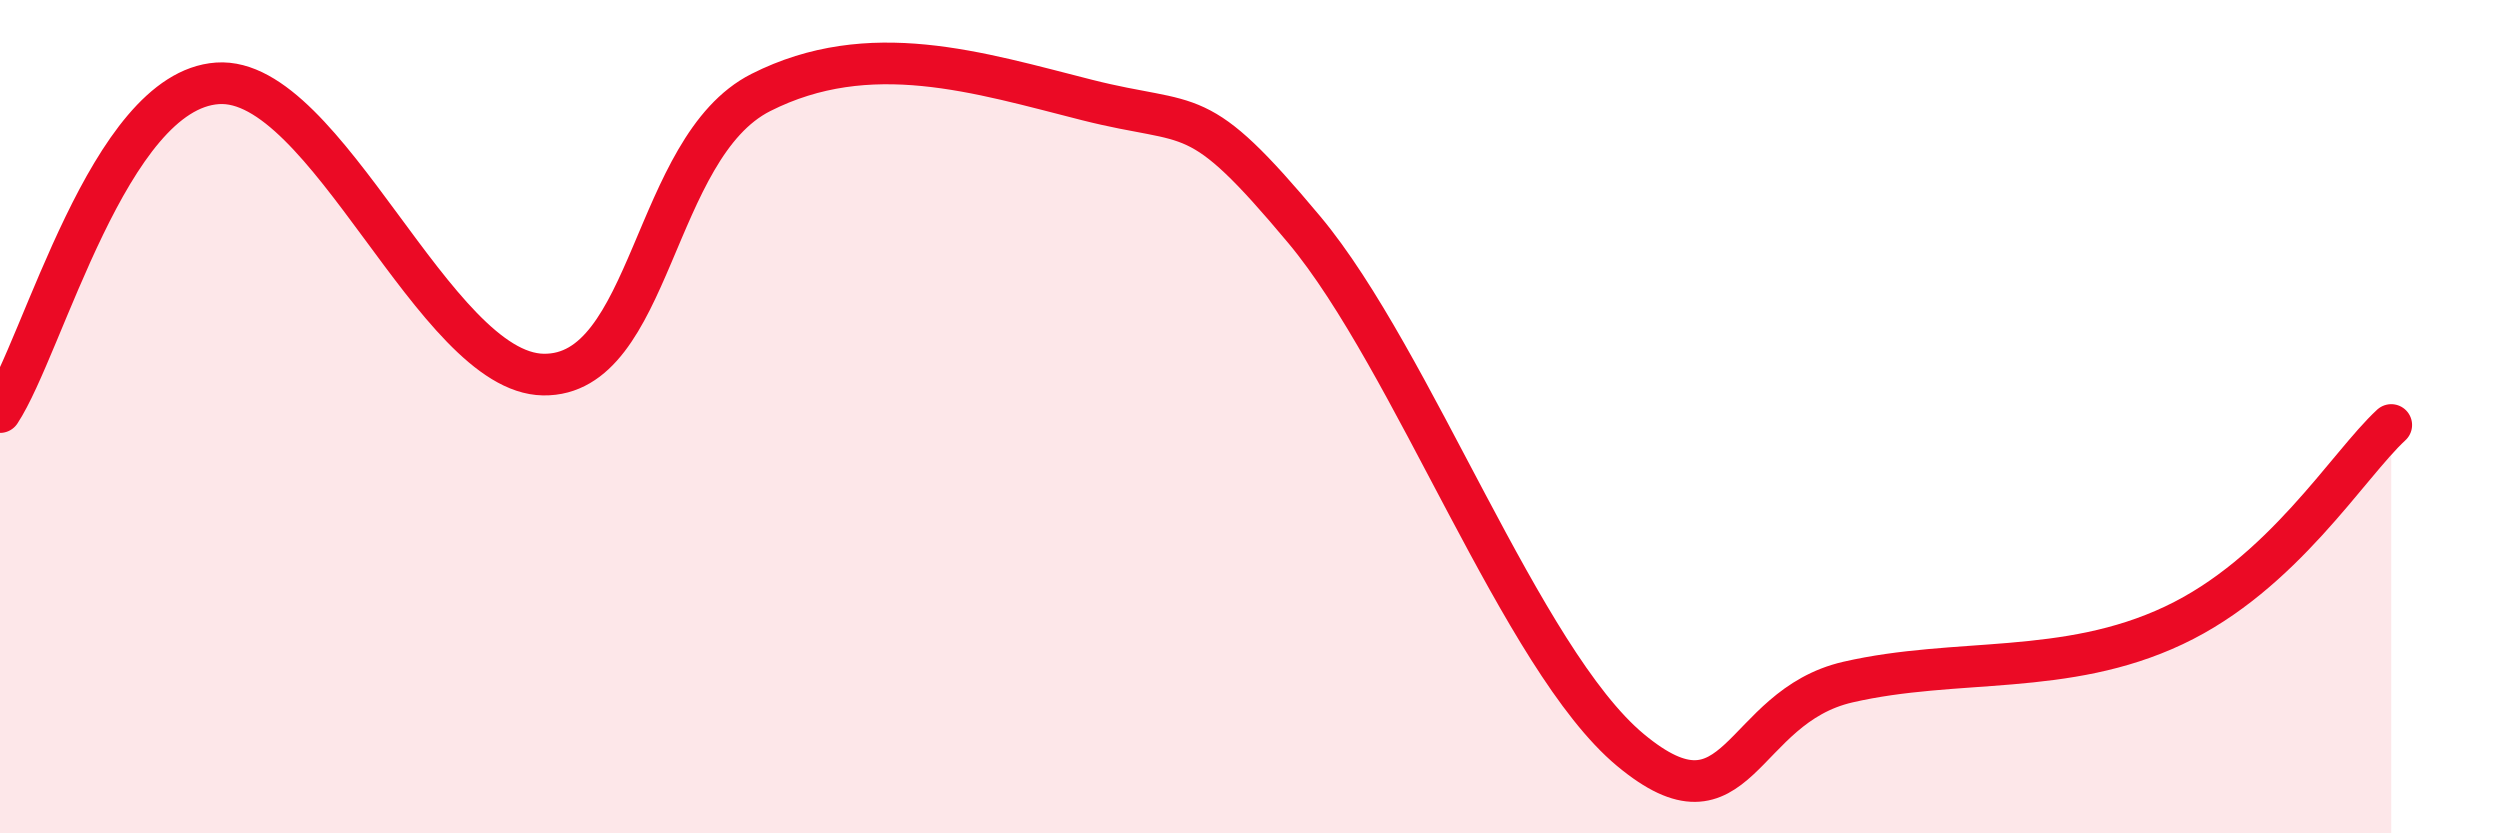
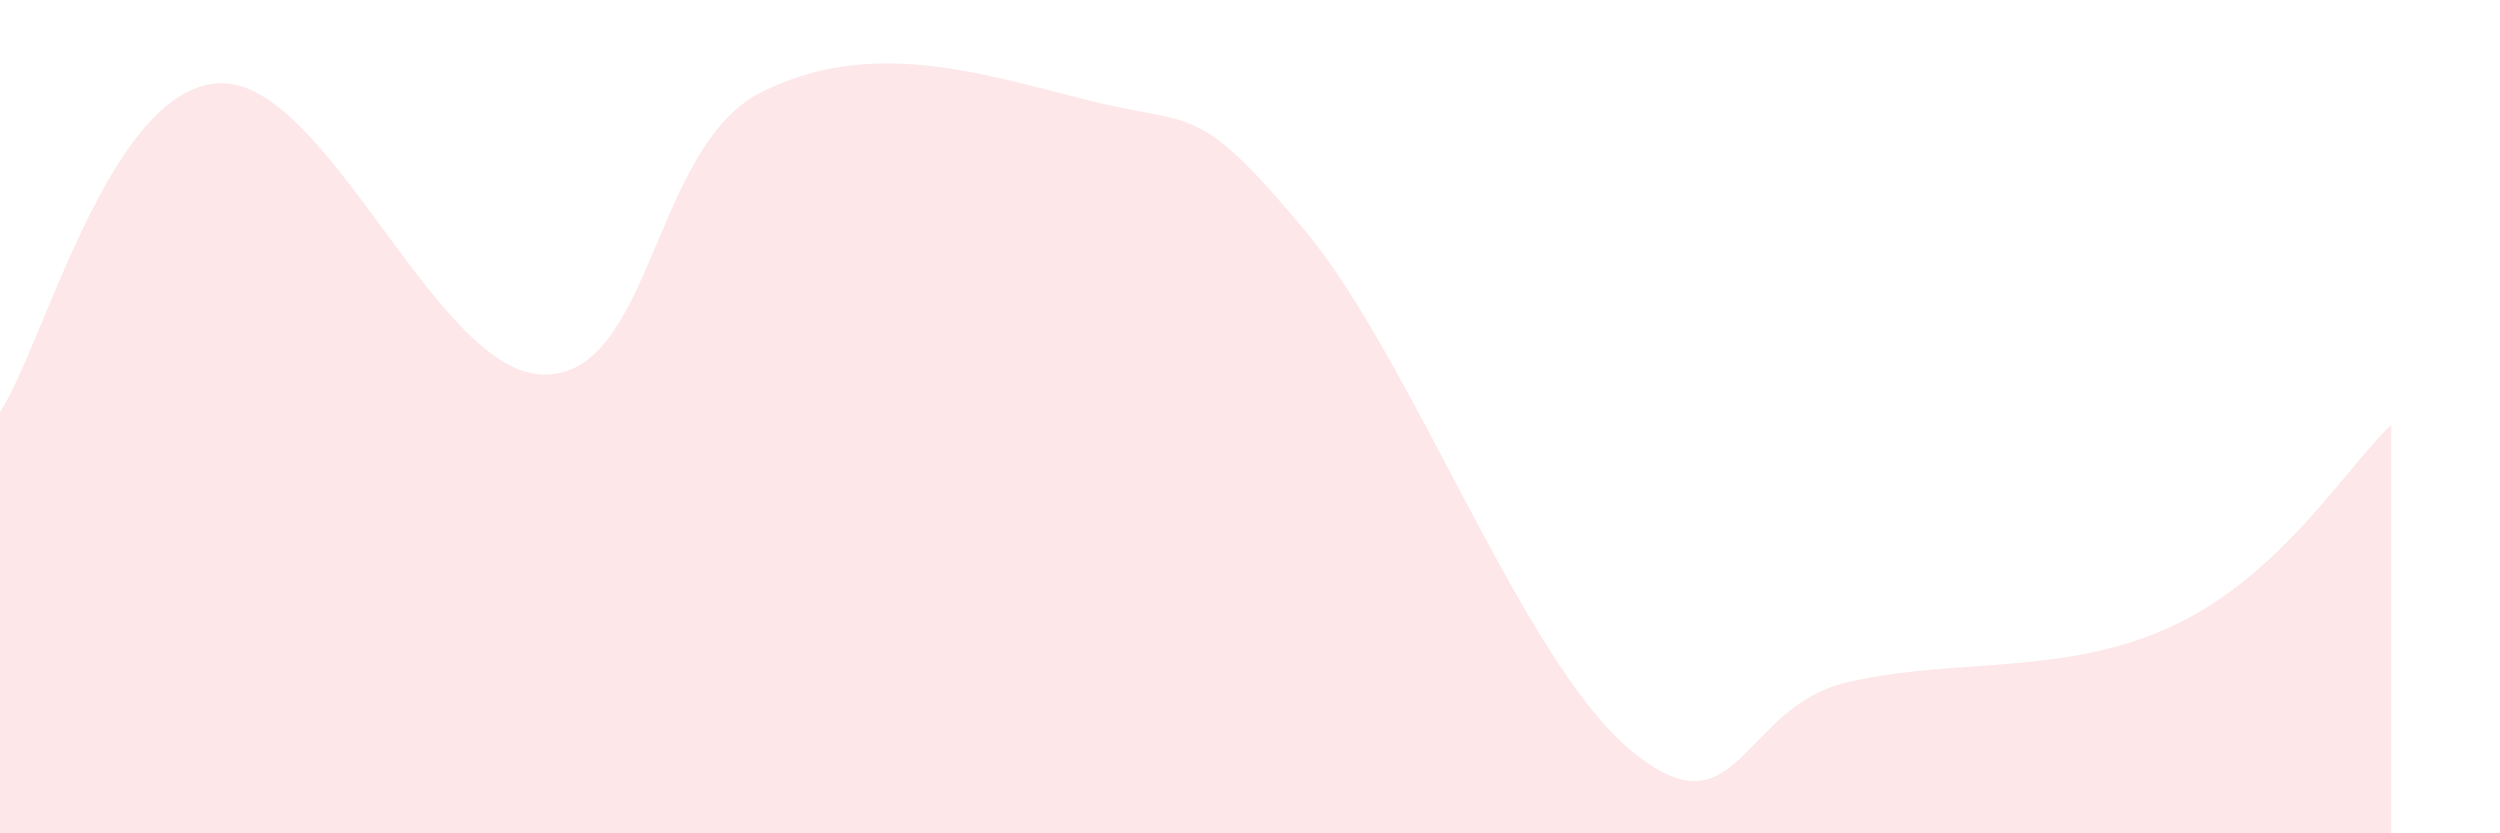
<svg xmlns="http://www.w3.org/2000/svg" width="60" height="20" viewBox="0 0 60 20">
  <path d="M 0,9.89 C 1.04,8.31 2.61,2.18 5.22,2 C 7.83,1.82 10.43,8.95 13.04,8.99 C 15.65,9.03 15.65,3.54 18.26,2.22 C 20.87,0.9 23.48,1.74 26.09,2.4 C 28.7,3.06 28.69,2.39 31.3,5.51 C 33.91,8.63 36.52,15.83 39.13,18 C 41.74,20.17 41.74,16.97 44.35,16.37 C 46.96,15.77 49.56,16.24 52.17,15.01 C 54.78,13.78 56.35,11.16 57.39,10.2L57.39 20L0 20Z" fill="#EB0A25" opacity="0.1" stroke-linecap="round" stroke-linejoin="round" />
-   <path d="M 0,9.89 C 1.04,8.31 2.61,2.18 5.22,2 C 7.83,1.82 10.43,8.95 13.04,8.99 C 15.65,9.03 15.65,3.54 18.26,2.22 C 20.87,0.9 23.48,1.74 26.09,2.4 C 28.7,3.06 28.69,2.39 31.3,5.51 C 33.91,8.63 36.52,15.83 39.13,18 C 41.74,20.17 41.74,16.97 44.35,16.37 C 46.96,15.77 49.56,16.24 52.17,15.01 C 54.78,13.78 56.35,11.16 57.39,10.2" stroke="#EB0A25" stroke-width="1" fill="none" stroke-linecap="round" stroke-linejoin="round" />
</svg>